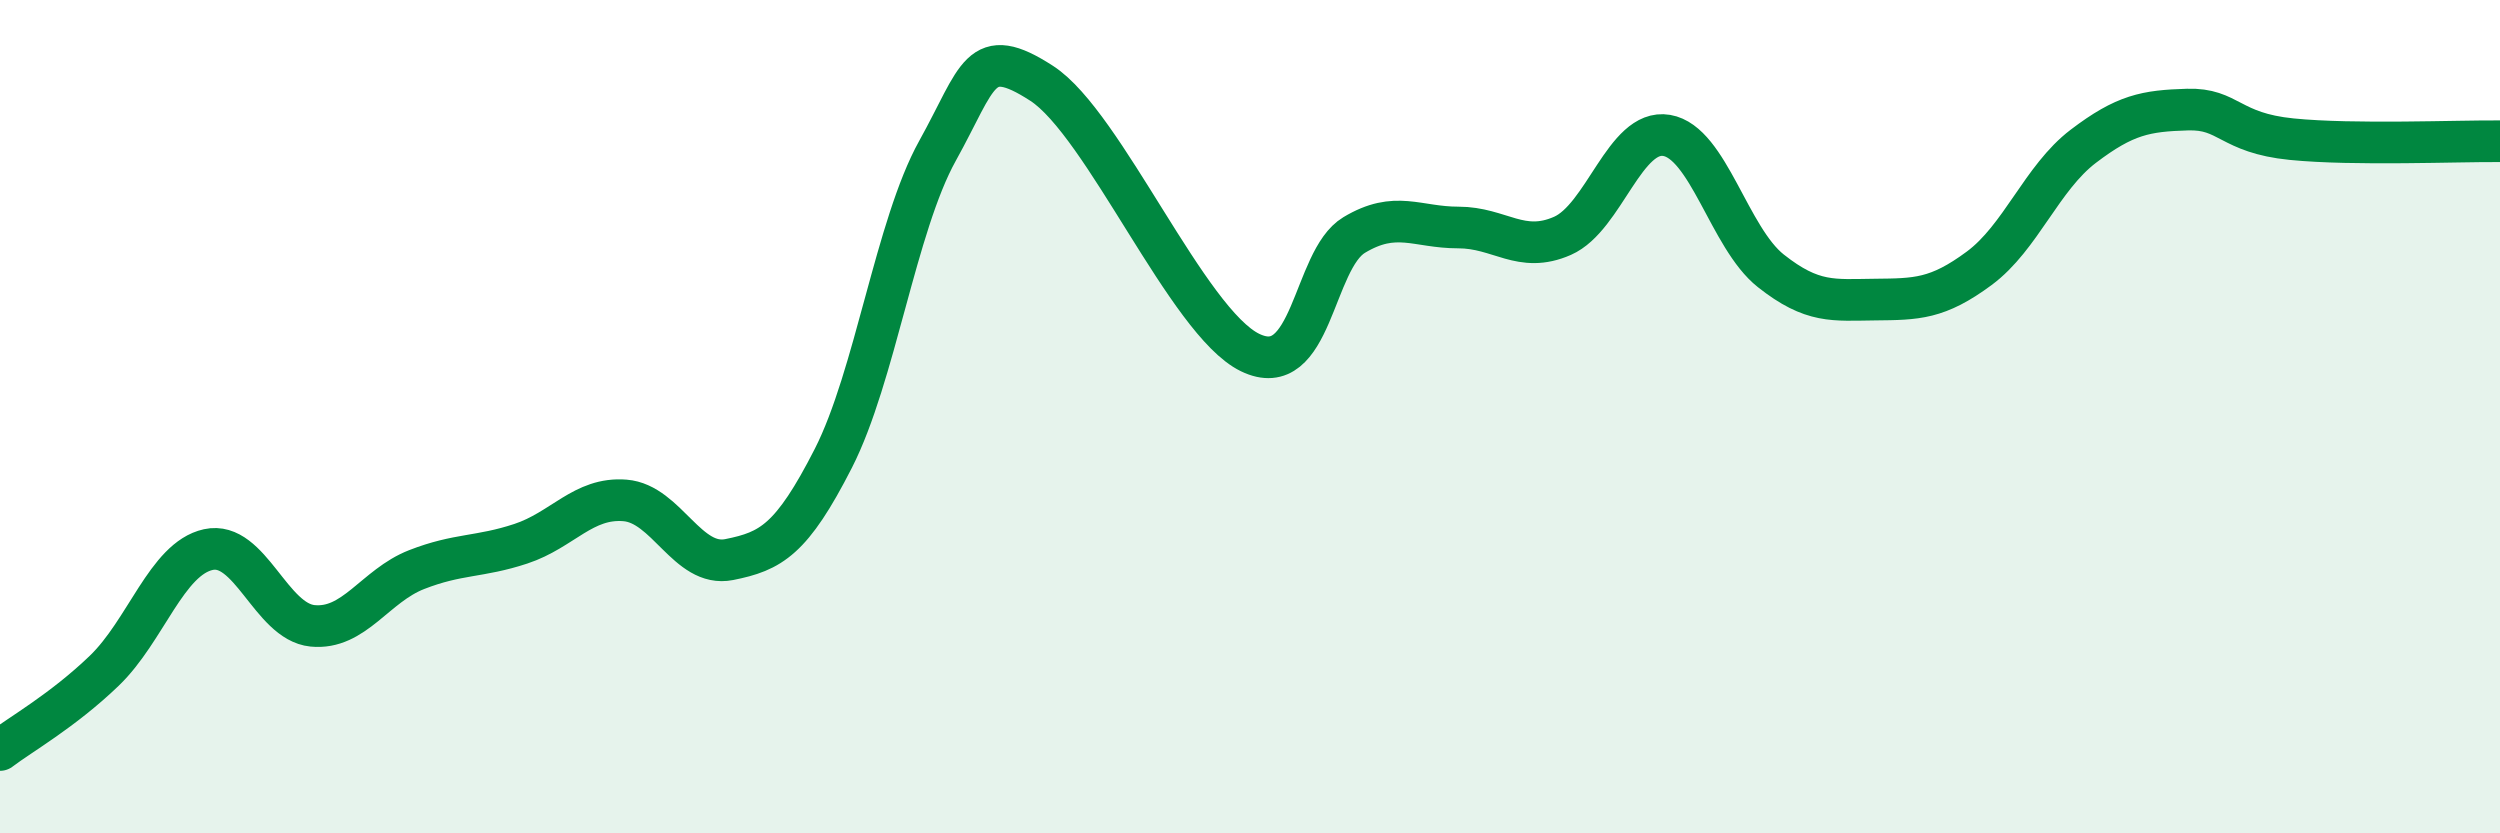
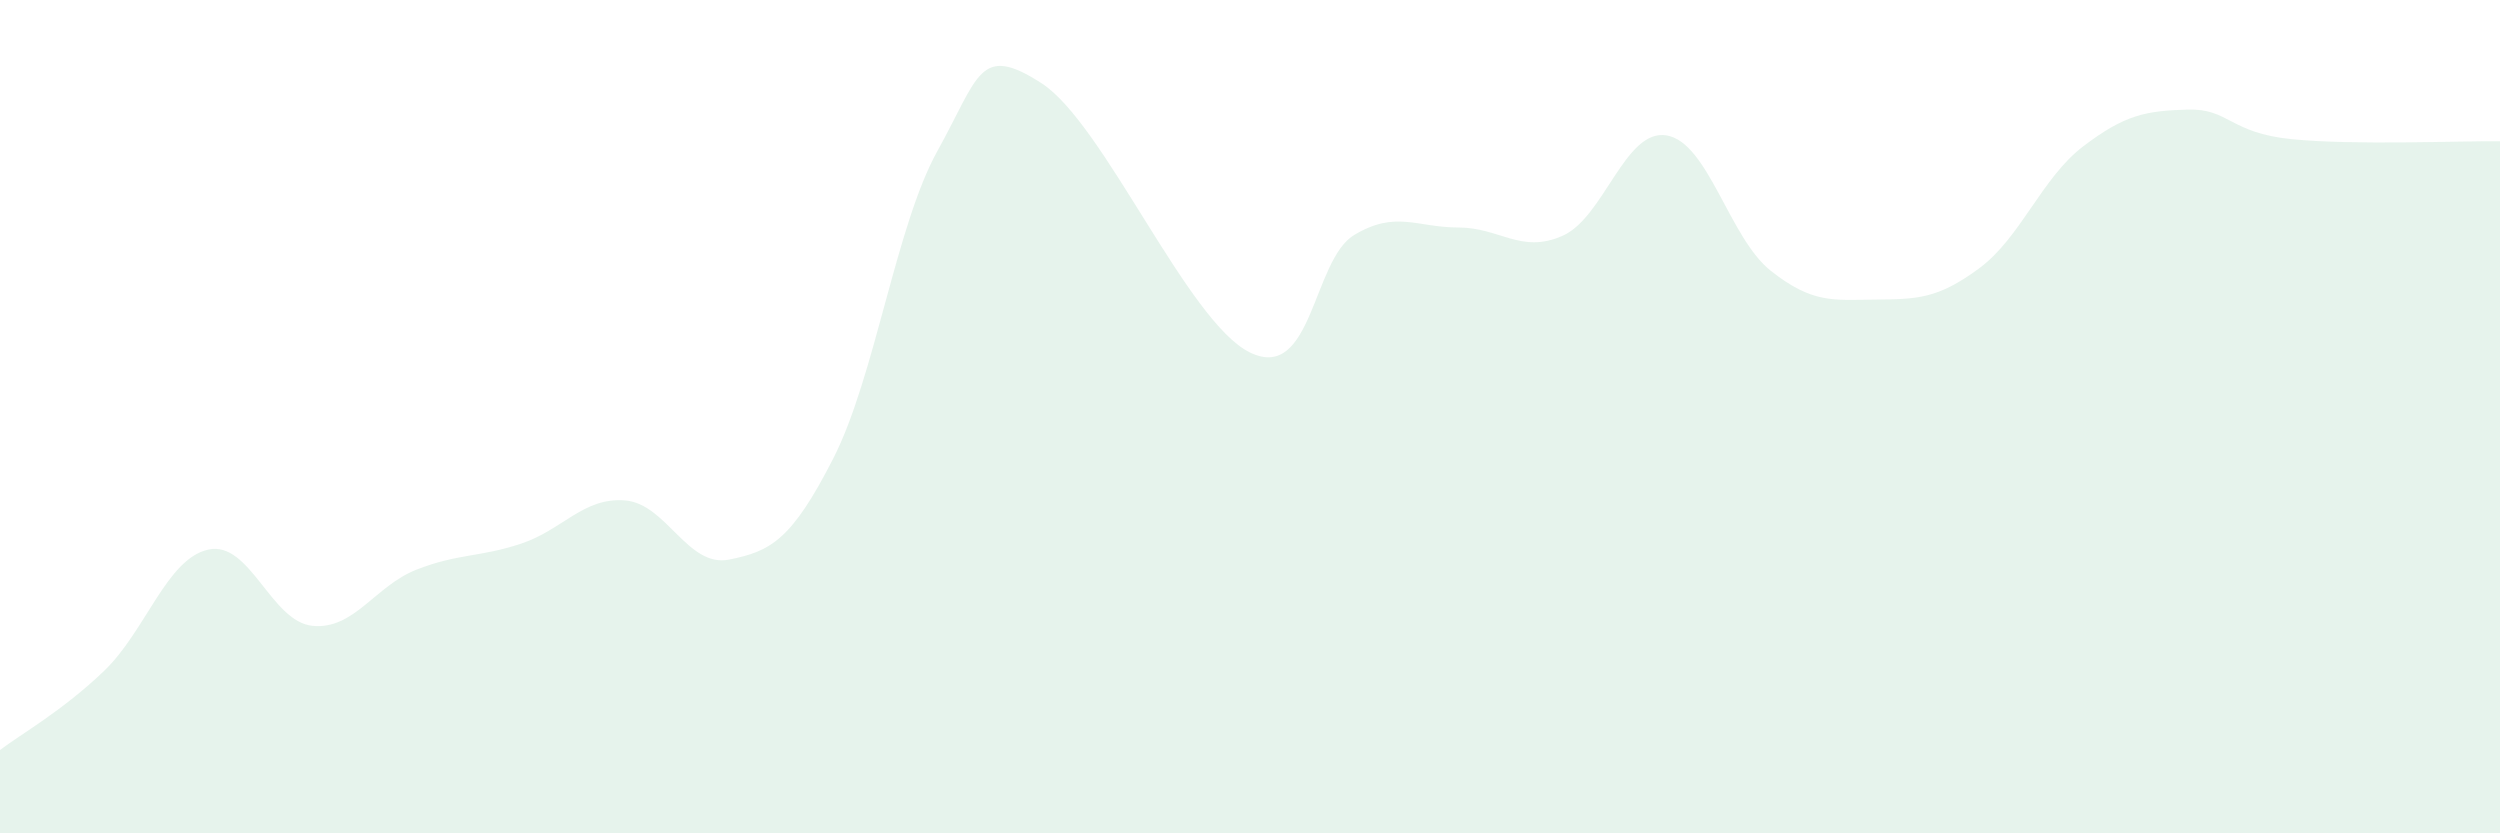
<svg xmlns="http://www.w3.org/2000/svg" width="60" height="20" viewBox="0 0 60 20">
  <path d="M 0,18 C 0.5,17.62 1.5,17.06 2.5,16.1 C 3.5,15.14 4,13.41 5,13.19 C 6,12.97 6.5,14.92 7.5,15.02 C 8.5,15.12 9,14.06 10,13.67 C 11,13.28 11.5,13.38 12.5,13.05 C 13.5,12.72 14,11.93 15,12.01 C 16,12.09 16.5,13.63 17.5,13.43 C 18.5,13.23 19,12.96 20,11 C 21,9.04 21.5,5.42 22.5,3.62 C 23.5,1.82 23.5,1.03 25,2 C 26.5,2.97 28.5,7.73 30,8.46 C 31.5,9.19 31.5,6.24 32.5,5.64 C 33.5,5.04 34,5.46 35,5.46 C 36,5.46 36.5,6.1 37.5,5.66 C 38.5,5.22 39,3.08 40,3.25 C 41,3.42 41.5,5.71 42.5,6.5 C 43.5,7.29 44,7.2 45,7.19 C 46,7.18 46.5,7.18 47.5,6.44 C 48.5,5.7 49,4.27 50,3.51 C 51,2.75 51.5,2.66 52.5,2.63 C 53.5,2.6 53.5,3.19 55,3.34 C 56.5,3.49 59,3.38 60,3.39L60 20L0 20Z" fill="#008740" opacity="0.1" stroke-linecap="round" stroke-linejoin="round" />
-   <path d="M 0,18 C 0.5,17.62 1.5,17.06 2.5,16.1 C 3.5,15.14 4,13.41 5,13.19 C 6,12.97 6.5,14.92 7.5,15.02 C 8.5,15.12 9,14.06 10,13.67 C 11,13.28 11.5,13.38 12.5,13.05 C 13.5,12.72 14,11.93 15,12.01 C 16,12.09 16.5,13.63 17.5,13.43 C 18.5,13.23 19,12.96 20,11 C 21,9.04 21.5,5.42 22.5,3.62 C 23.5,1.82 23.5,1.03 25,2 C 26.5,2.97 28.5,7.73 30,8.46 C 31.5,9.19 31.5,6.24 32.5,5.64 C 33.5,5.04 34,5.46 35,5.46 C 36,5.46 36.5,6.1 37.5,5.66 C 38.5,5.22 39,3.08 40,3.25 C 41,3.42 41.5,5.71 42.5,6.5 C 43.5,7.29 44,7.2 45,7.19 C 46,7.18 46.5,7.18 47.5,6.44 C 48.5,5.7 49,4.27 50,3.51 C 51,2.75 51.5,2.66 52.5,2.63 C 53.5,2.6 53.5,3.19 55,3.34 C 56.5,3.49 59,3.38 60,3.39" stroke="#008740" stroke-width="1" fill="none" stroke-linecap="round" stroke-linejoin="round" />
</svg>